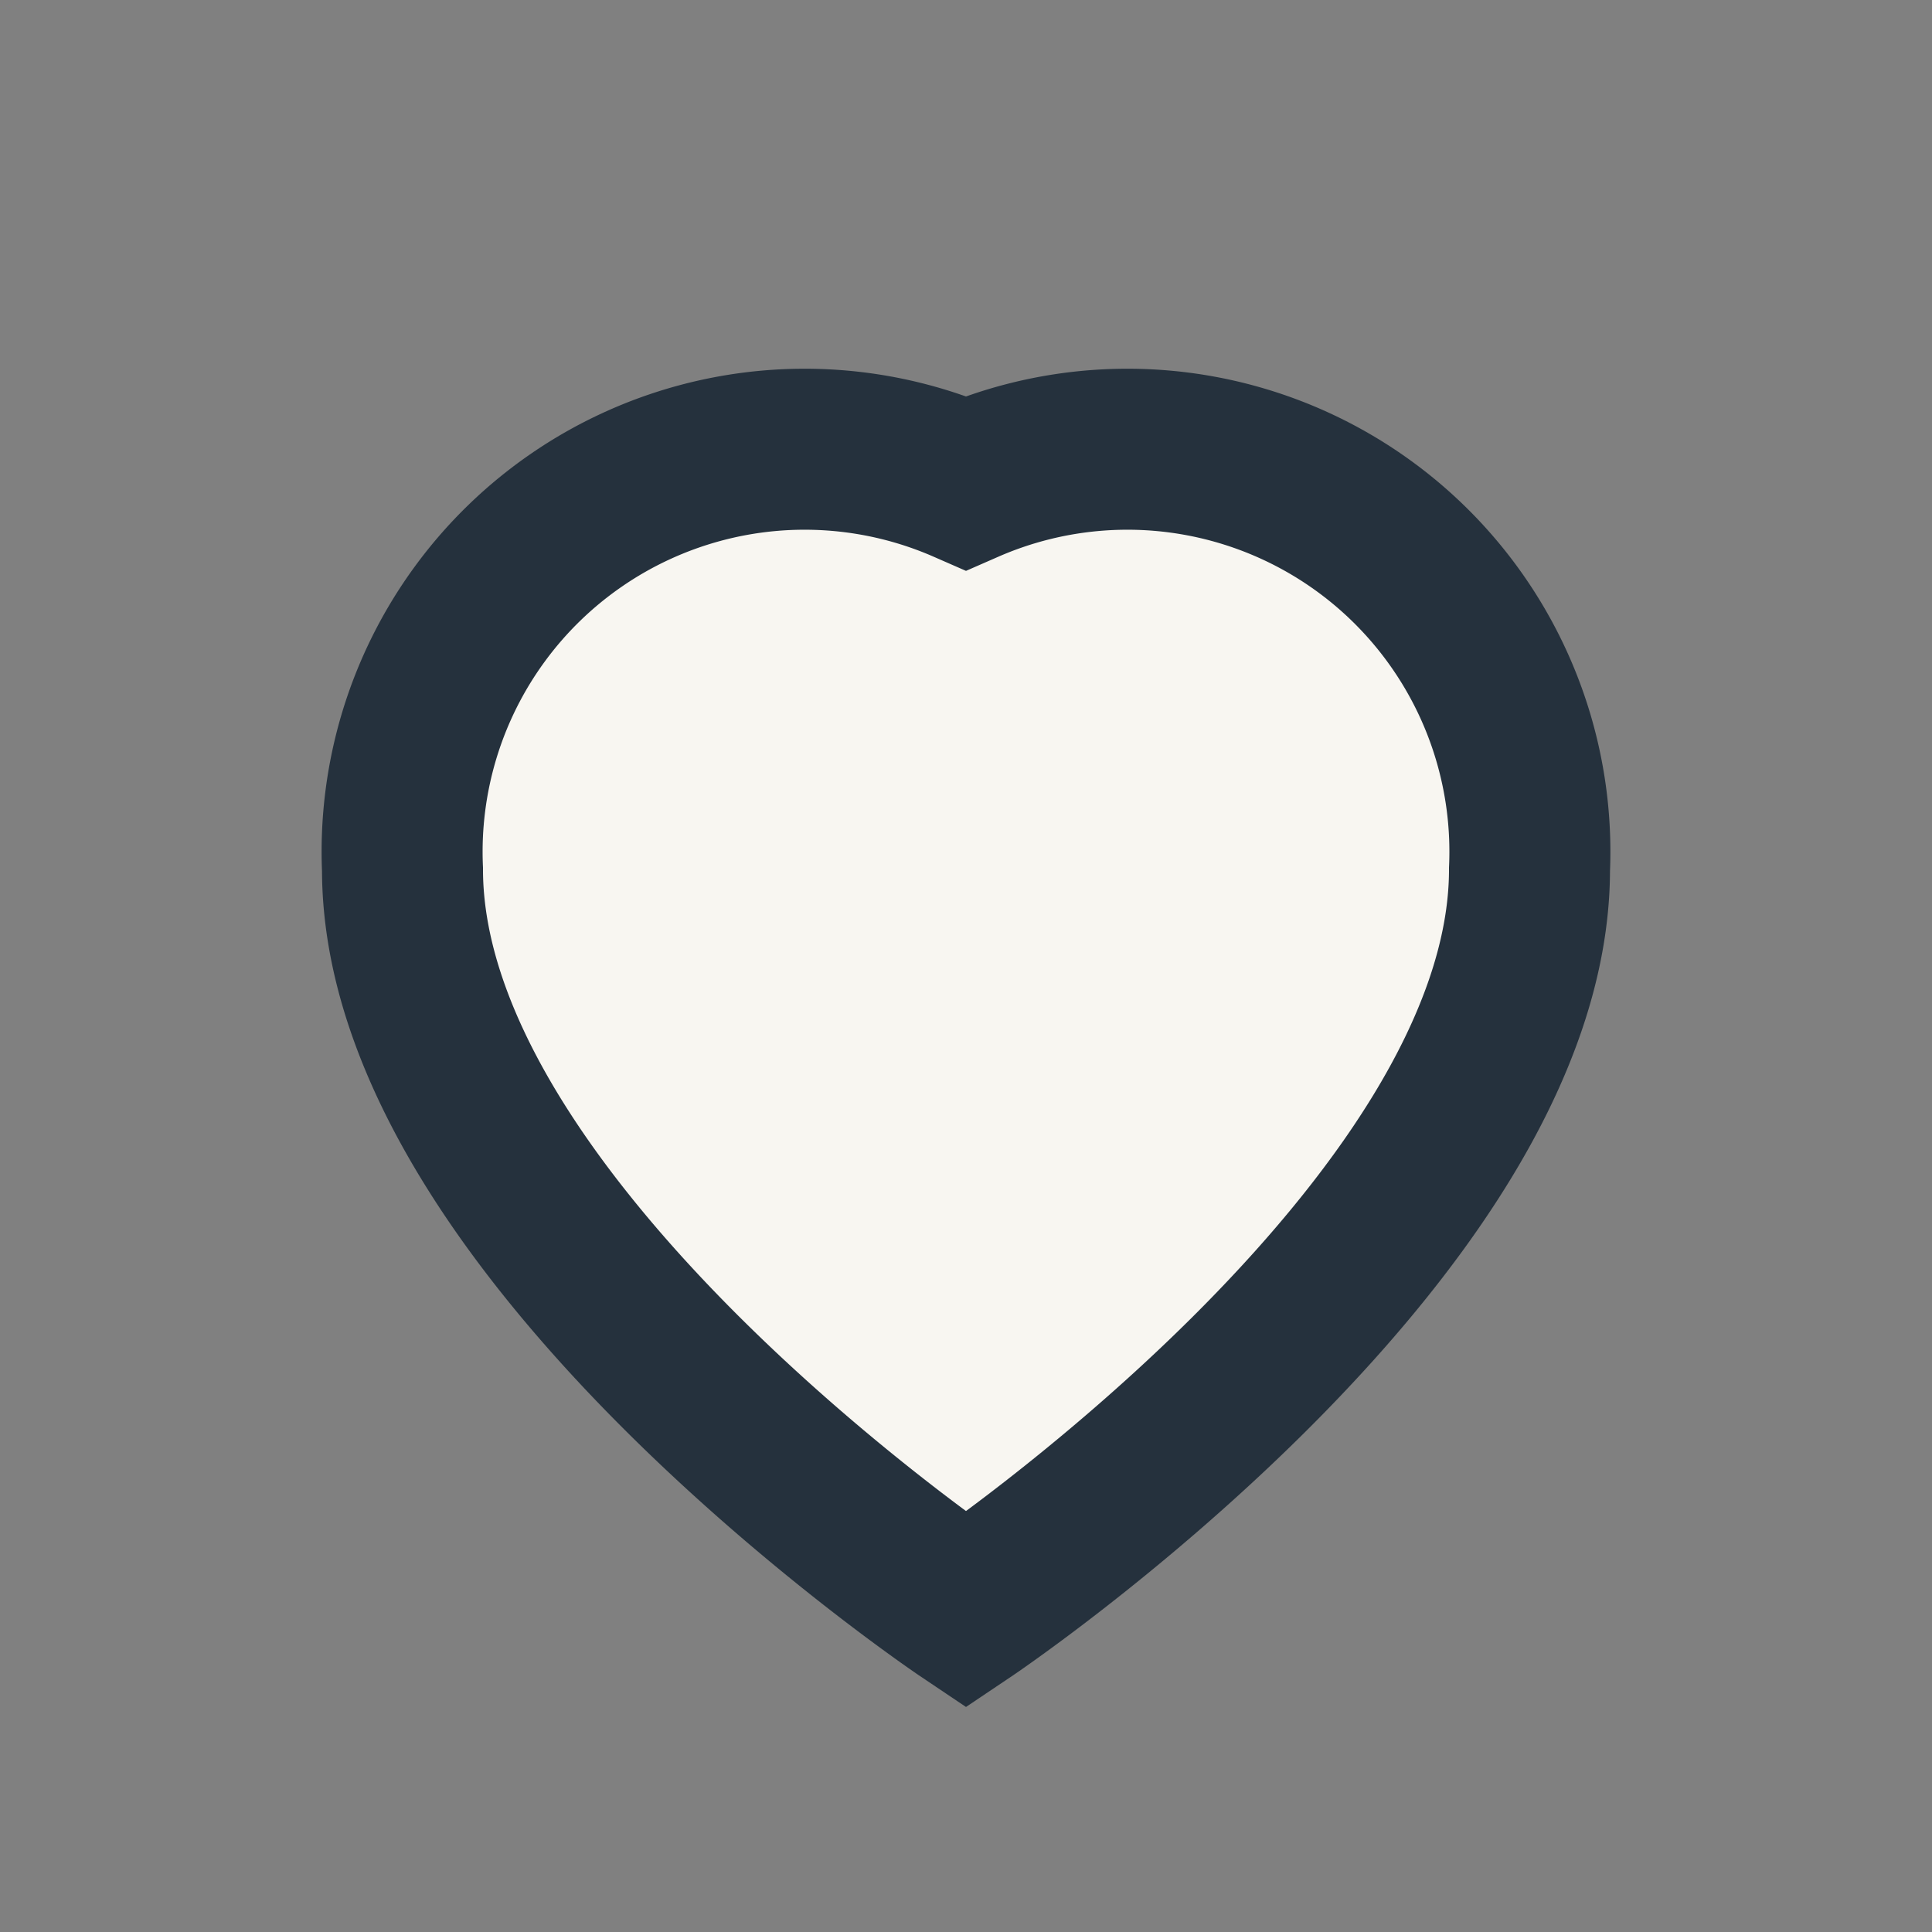
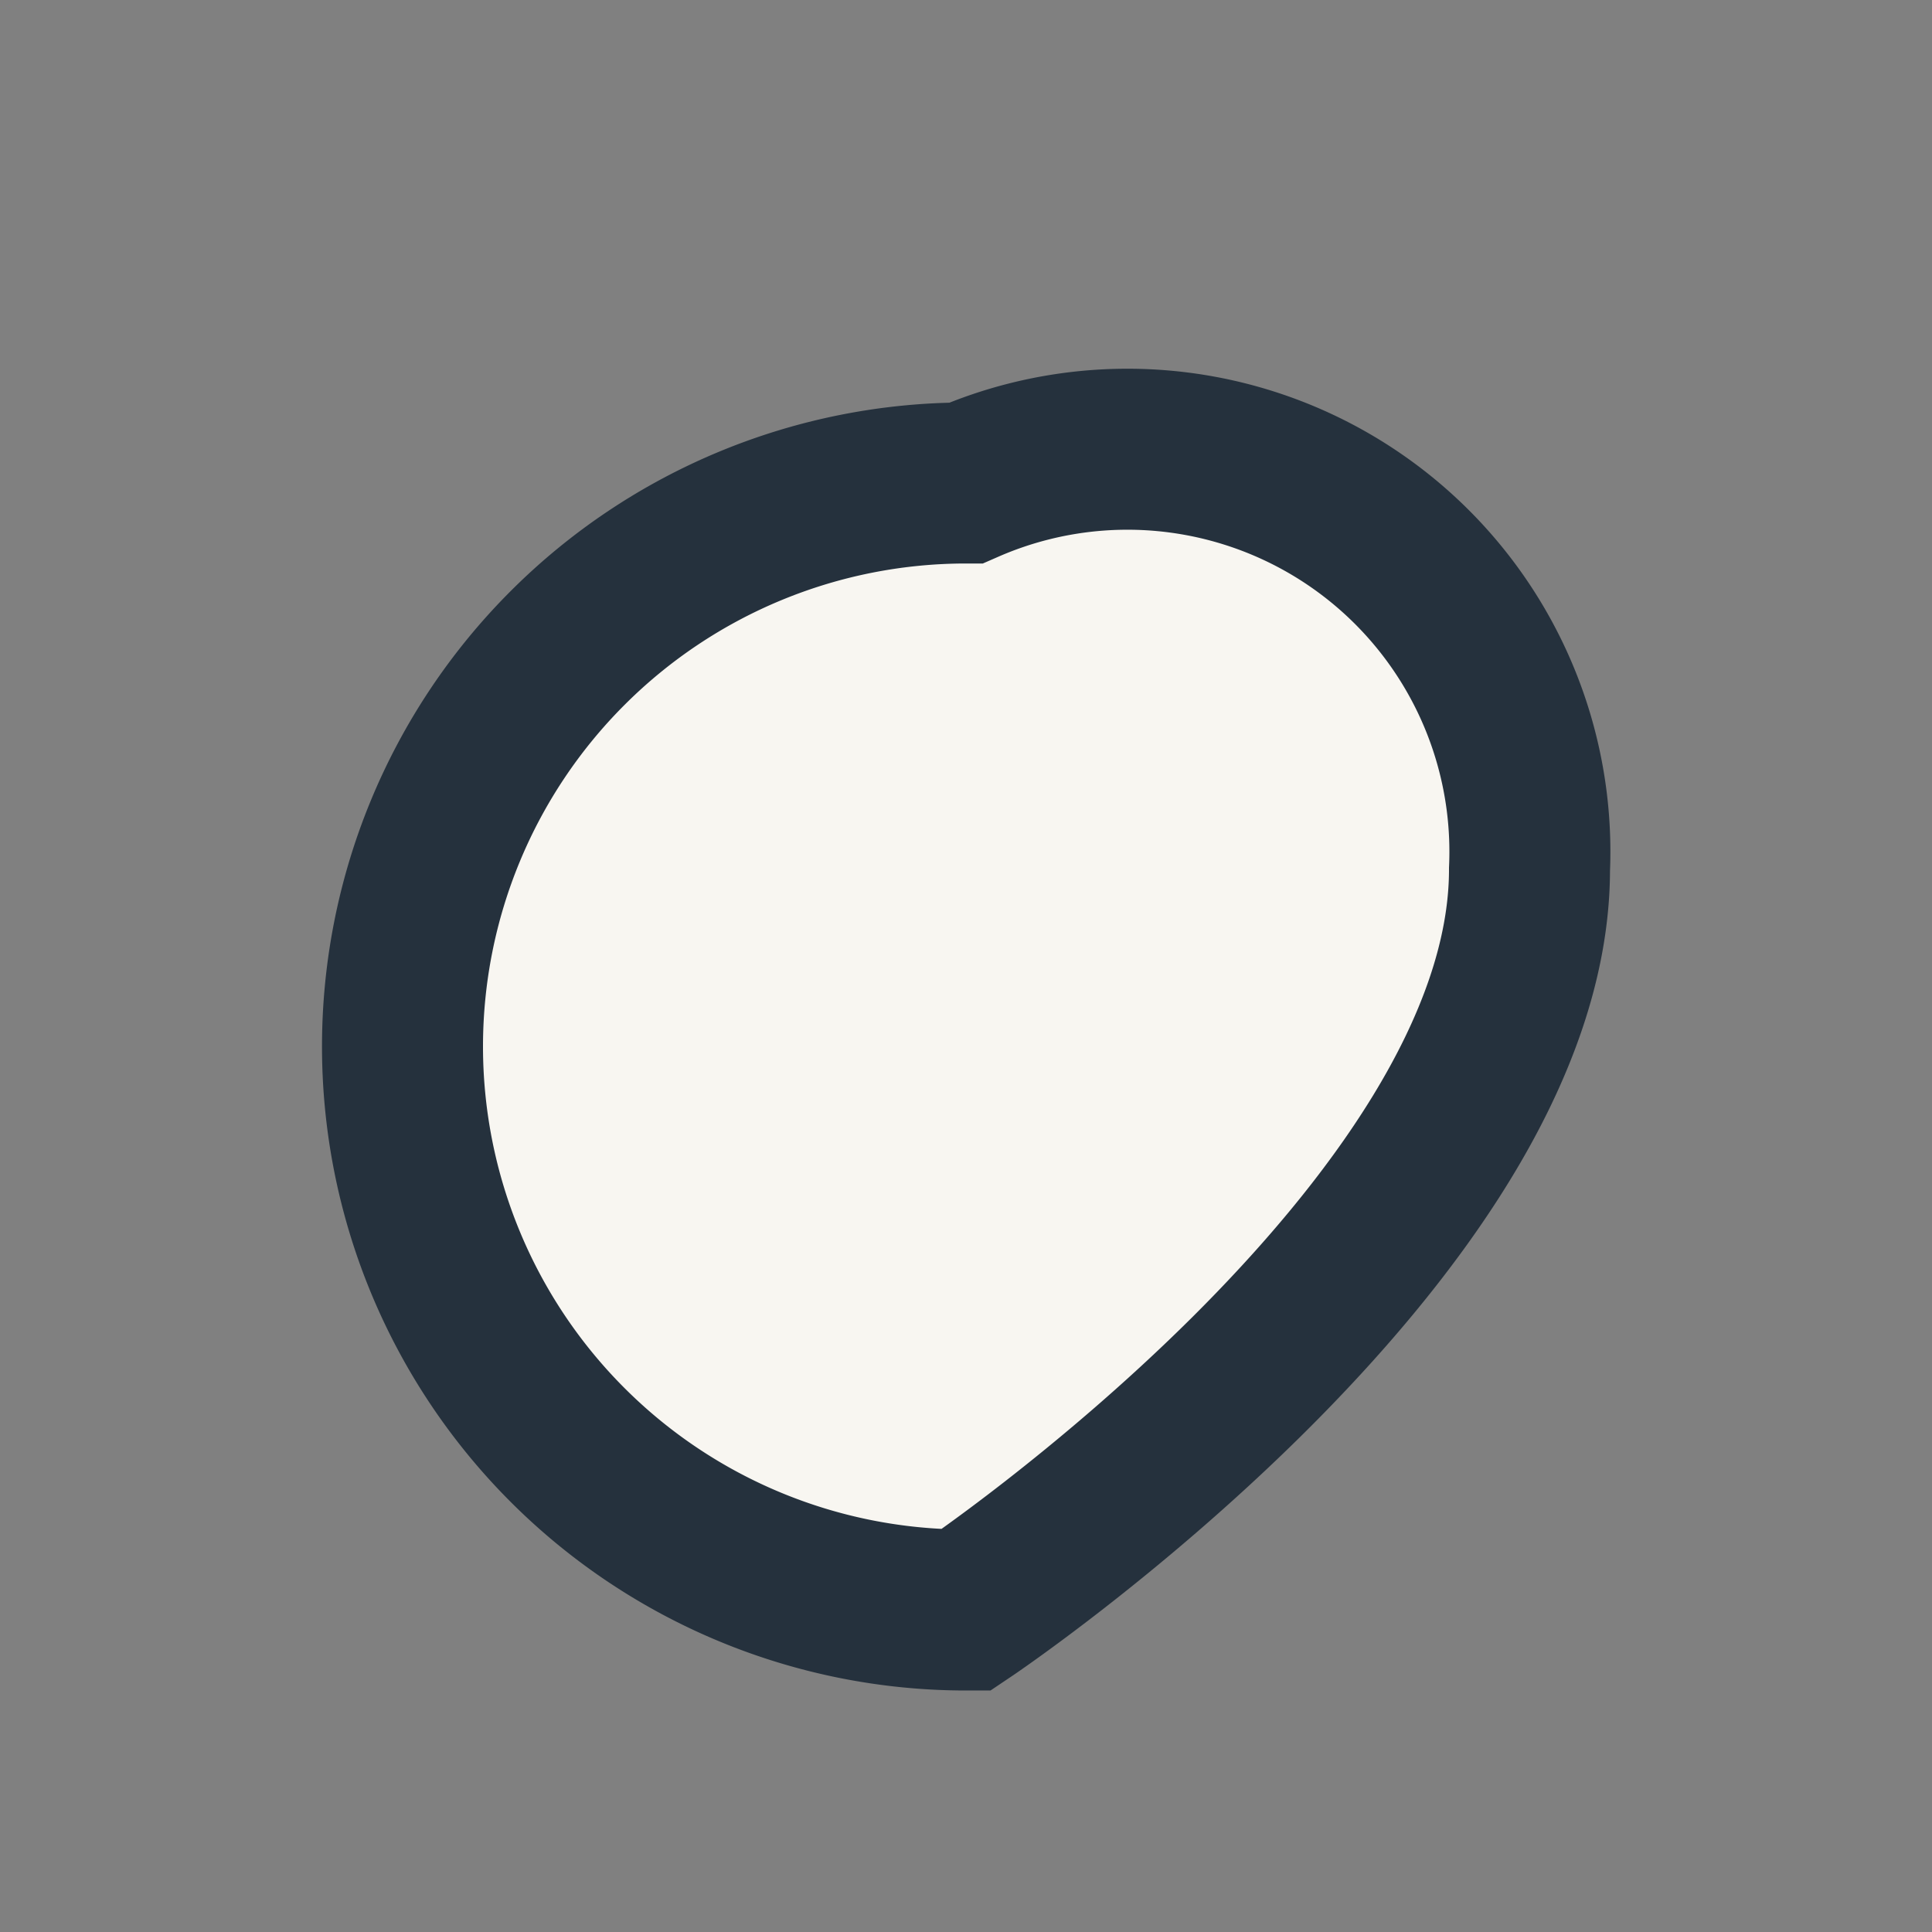
<svg xmlns="http://www.w3.org/2000/svg" width="24" height="24" viewBox="0 0 24 24">
  <rect x="0" y="0" width="24" height="24" fill="#808080" stroke="none" />
-   <path d="M12 20s-7-4.7-7-9.2A5 5 0 0 1 12 6a5 5 0 0 1 7 4.8C19 15.3 12 20 12 20z" fill="#F8F6F1" stroke="#25313D" stroke-width="2" />
+   <path d="M12 20A5 5 0 0 1 12 6a5 5 0 0 1 7 4.8C19 15.3 12 20 12 20z" fill="#F8F6F1" stroke="#25313D" stroke-width="2" />
</svg>